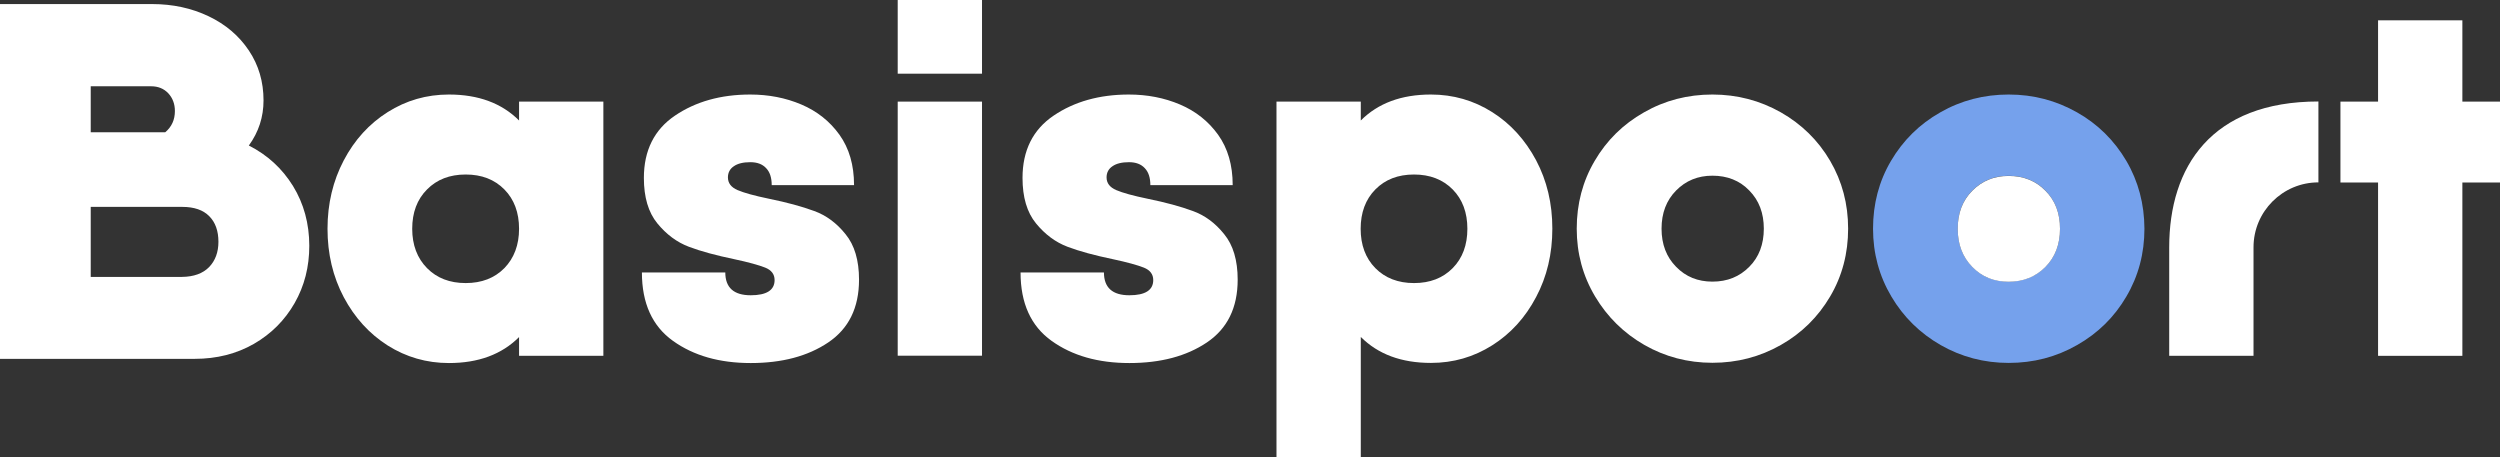
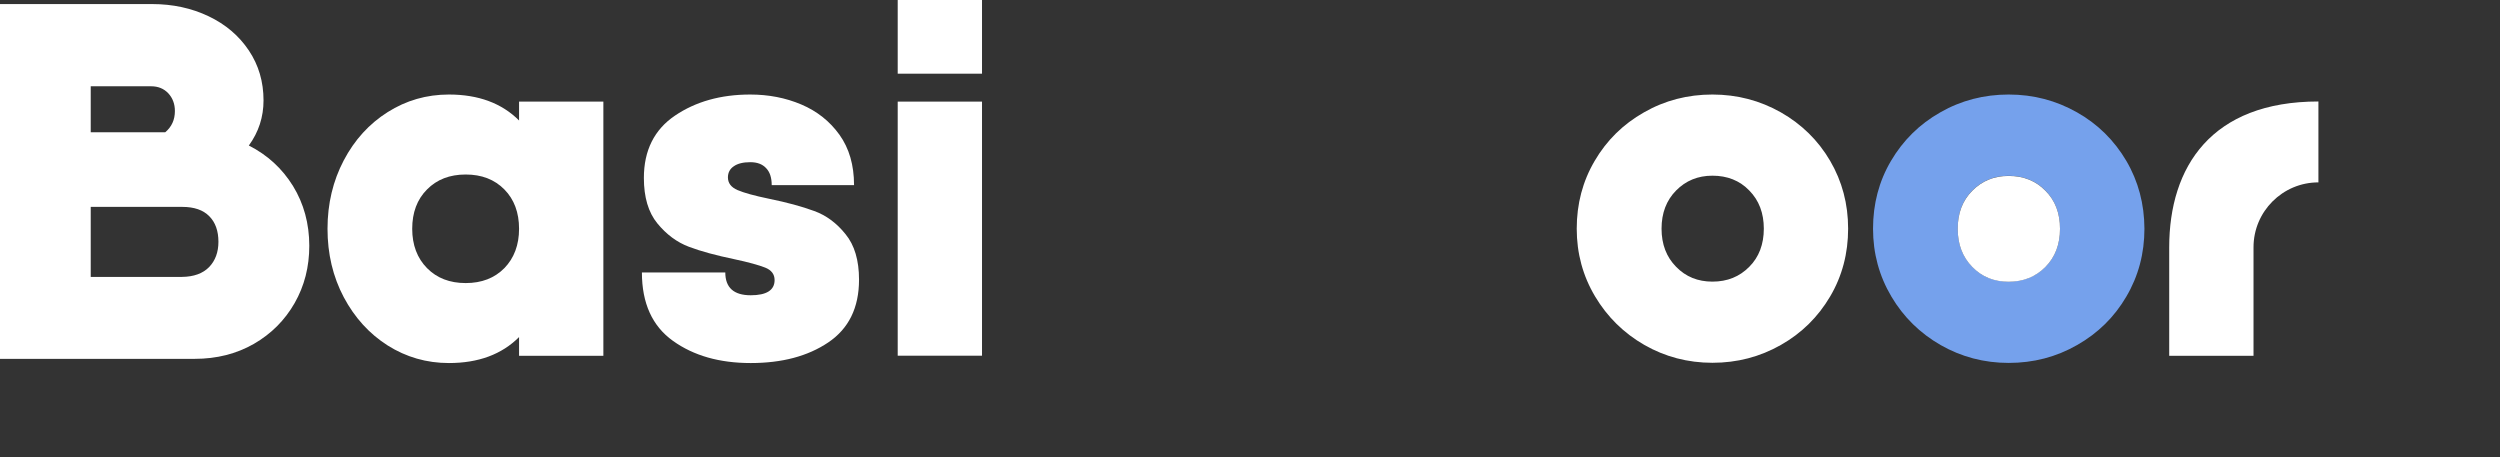
<svg xmlns="http://www.w3.org/2000/svg" version="1.2" baseProfile="tiny" id="Laag_1" x="0px" y="0px" viewBox="0 0 190.68 34.89" overflow="visible" xml:space="preserve">
  <rect x="0" y="0" width="190.68" height="34.89" fill="#333333" stroke="none" />
  <path fill="#FFFFFF" d="M39.59,9.19c-1.32-1.32-3.1-1.98-5.35-1.98c-1.71,0-3.26,0.45-4.67,1.34c-1.41,0.89-2.53,2.12-3.35,3.68  s-1.24,3.3-1.24,5.22c0,1.91,0.41,3.65,1.24,5.22c0.83,1.56,1.95,2.79,3.35,3.68c1.41,0.89,2.97,1.34,4.67,1.34  c2.25,0,4.03-0.66,5.35-1.98v1.43h6.43V7.75h-6.43V9.19z M38.47,20.45c-0.75,0.76-1.73,1.14-2.95,1.14s-2.2-0.38-2.95-1.14  c-0.75-0.76-1.13-1.77-1.13-3s0.37-2.24,1.13-3c0.75-0.76,1.73-1.14,2.95-1.14s2.2,0.38,2.95,1.14c0.75,0.76,1.12,1.77,1.12,3  S39.21,19.69,38.47,20.45z" />
  <path fill="#FFFFFF" d="M62.09,16.09c-0.92-0.34-2.06-0.65-3.43-0.93c-1.11-0.23-1.91-0.45-2.4-0.66c-0.49-0.21-0.74-0.53-0.74-0.97  c0-0.36,0.15-0.65,0.45-0.85c0.3-0.21,0.72-0.31,1.26-0.31c0.52,0,0.92,0.15,1.2,0.45c0.29,0.3,0.43,0.73,0.43,1.3h6.28  c0-1.53-0.37-2.8-1.11-3.84c-0.74-1.03-1.71-1.8-2.91-2.31s-2.5-0.76-3.9-0.76c-2.25,0-4.16,0.54-5.74,1.61s-2.37,2.66-2.37,4.75  c0,1.47,0.34,2.63,1.03,3.47c0.69,0.84,1.48,1.43,2.4,1.78c0.92,0.35,2.08,0.66,3.47,0.95c1.08,0.23,1.87,0.45,2.35,0.64  c0.48,0.19,0.72,0.51,0.72,0.95c0,0.77-0.61,1.16-1.82,1.16c-1.29,0-1.94-0.58-1.94-1.74h-6.36c0,2.35,0.79,4.09,2.37,5.22  c1.58,1.13,3.55,1.69,5.93,1.69s4.35-0.52,5.91-1.57c1.56-1.05,2.35-2.64,2.35-4.79c0-1.47-0.34-2.63-1.03-3.47  C63.81,17.01,63.01,16.42,62.09,16.09z" />
  <rect x="68.47" fill="#FFFFFF" width="6.43" height="5.62" />
  <rect x="68.47" y="7.75" fill="#FFFFFF" width="6.43" height="19.38" />
-   <path fill="#FFFFFF" d="M90.97,16.09c-0.92-0.34-2.06-0.65-3.43-0.93c-1.11-0.23-1.91-0.45-2.4-0.66c-0.49-0.21-0.74-0.53-0.74-0.97  c0-0.36,0.15-0.65,0.45-0.85c0.3-0.21,0.72-0.31,1.26-0.31c0.52,0,0.92,0.15,1.2,0.45c0.29,0.3,0.43,0.73,0.43,1.3h6.28  c0-1.53-0.37-2.8-1.11-3.84c-0.74-1.03-1.71-1.8-2.91-2.31s-2.5-0.76-3.9-0.76c-2.25,0-4.16,0.54-5.74,1.61s-2.37,2.66-2.37,4.75  c0,1.47,0.34,2.63,1.03,3.47c0.69,0.84,1.48,1.43,2.4,1.78c0.92,0.35,2.08,0.66,3.47,0.95c1.08,0.23,1.87,0.45,2.35,0.64  c0.48,0.19,0.72,0.51,0.72,0.95c0,0.77-0.61,1.16-1.82,1.16c-1.29,0-1.94-0.58-1.94-1.74h-6.36c0,2.35,0.79,4.09,2.37,5.22  s3.55,1.69,5.93,1.69s4.35-0.52,5.91-1.57c1.56-1.05,2.35-2.64,2.35-4.79c0-1.47-0.34-2.63-1.03-3.47  C92.69,17.01,91.89,16.42,90.97,16.09z" />
-   <path fill="#FFFFFF" d="M113.81,8.55c-1.41-0.89-2.97-1.34-4.67-1.34c-2.25,0-4.03,0.66-5.35,1.98V7.75h-6.43v27.14h6.43V25.7  c1.32,1.32,3.1,1.98,5.35,1.98c1.71,0,3.26-0.45,4.67-1.34c1.41-0.89,2.53-2.12,3.35-3.68c0.83-1.56,1.24-3.3,1.24-5.22  s-0.41-3.65-1.24-5.22C116.33,10.67,115.22,9.44,113.81,8.55z M110.8,20.45c-0.75,0.76-1.73,1.14-2.95,1.14  c-1.21,0-2.2-0.38-2.95-1.14c-0.75-0.76-1.12-1.77-1.12-3s0.37-2.24,1.12-3c0.75-0.76,1.73-1.14,2.95-1.14  c1.21,0,2.2,0.38,2.95,1.14c0.75,0.76,1.12,1.77,1.12,3S111.55,19.69,110.8,20.45z" />
  <path fill="#FFFFFF" d="M135.83,8.57c-1.59-0.9-3.33-1.36-5.22-1.36s-3.63,0.45-5.22,1.36c-1.59,0.9-2.85,2.14-3.76,3.7  c-0.92,1.56-1.37,3.29-1.37,5.17c0,1.89,0.47,3.61,1.4,5.17c0.93,1.56,2.19,2.8,3.76,3.7s3.31,1.36,5.19,1.36s3.62-0.45,5.22-1.36  c1.59-0.9,2.84-2.14,3.76-3.7c0.92-1.56,1.37-3.29,1.37-5.17c0-1.89-0.46-3.61-1.37-5.17C138.67,10.7,137.41,9.47,135.83,8.57z   M133.42,20.35c-0.74,0.75-1.67,1.13-2.81,1.13c-1.11,0-2.03-0.37-2.77-1.13c-0.74-0.75-1.11-1.72-1.11-2.91  c0-1.19,0.37-2.16,1.11-2.91c0.74-0.75,1.66-1.13,2.77-1.13c1.13,0,2.08,0.37,2.81,1.13c0.74,0.75,1.11,1.72,1.11,2.91  C134.53,18.63,134.16,19.61,133.42,20.35z" />
-   <polygon fill="#FFFFFF" points="187.81,7.75 187.81,1.55 181.38,1.55 181.38,7.75 178.51,7.75 178.51,13.92 181.38,13.92   181.38,27.14 187.81,27.14 187.81,13.92 190.68,13.92 190.68,7.75 " />
  <path fill="#FFFFFF" d="M165.45,18.86L165.45,18.86v8.28h6.43v-8.28h0c0-2.73,2.22-4.95,4.95-4.95V7.74  C168.66,7.74,165.45,12.73,165.45,18.86z" />
  <path fill="#75A1EC" d="M162.18,12.27c-0.92-1.56-2.17-2.8-3.76-3.7c-1.59-0.9-3.32-1.36-5.21-1.36s-3.63,0.45-5.22,1.36  c-1.59,0.9-2.84,2.14-3.76,3.7c-0.92,1.56-1.37,3.29-1.37,5.17c0,1.89,0.47,3.61,1.4,5.18s2.19,2.8,3.76,3.7  c1.58,0.9,3.31,1.36,5.19,1.36s3.62-0.45,5.21-1.36c1.59-0.9,2.85-2.14,3.76-3.7c0.92-1.56,1.38-3.29,1.38-5.18  C163.55,15.56,163.1,13.84,162.18,12.27z M156.01,20.35c-0.74,0.75-1.68,1.13-2.81,1.13c-1.11,0-2.03-0.37-2.77-1.13  c-0.74-0.75-1.11-1.72-1.11-2.91c0-1.19,0.37-2.16,1.11-2.9c0.74-0.75,1.66-1.13,2.77-1.13c1.13,0,2.07,0.37,2.81,1.13  c0.74,0.75,1.11,1.72,1.11,2.9C157.12,18.63,156.75,19.61,156.01,20.35z" />
  <path fill="#FFFFFF" d="M157.12,17.45c0,1.19-0.37,2.16-1.11,2.91c-0.74,0.75-1.68,1.13-2.81,1.13c-1.11,0-2.03-0.37-2.77-1.13  c-0.74-0.75-1.11-1.72-1.11-2.91c0-1.19,0.37-2.16,1.11-2.9c0.74-0.75,1.66-1.13,2.77-1.13c1.13,0,2.07,0.37,2.81,1.13  C156.75,15.29,157.12,16.26,157.12,17.45z" />
  <path fill="#FFFFFF" d="M22.35,14.19c0.82,1.34,1.24,2.86,1.24,4.56c0,1.6-0.37,3.06-1.12,4.37s-1.79,2.35-3.11,3.11  c-1.33,0.76-2.83,1.14-4.51,1.14H1.55H0V0.31h6.92h4.68c1.57,0,3.01,0.31,4.31,0.93s2.32,1.49,3.07,2.61s1.12,2.39,1.12,3.81  c0,1.26-0.37,2.41-1.12,3.44C20.4,11.82,21.52,12.85,22.35,14.19z M6.92,6.57v3.52h5.68c0.49-0.41,0.74-0.95,0.74-1.62  c0-0.54-0.17-0.99-0.5-1.35c-0.34-0.36-0.77-0.54-1.32-0.54H6.92z M15.95,20.37c0.47-0.49,0.71-1.13,0.71-1.93  c0-0.82-0.23-1.48-0.7-1.95c-0.46-0.47-1.15-0.71-2.05-0.71H6.92v5.34h6.96C14.78,21.11,15.47,20.86,15.95,20.37z" />
</svg>